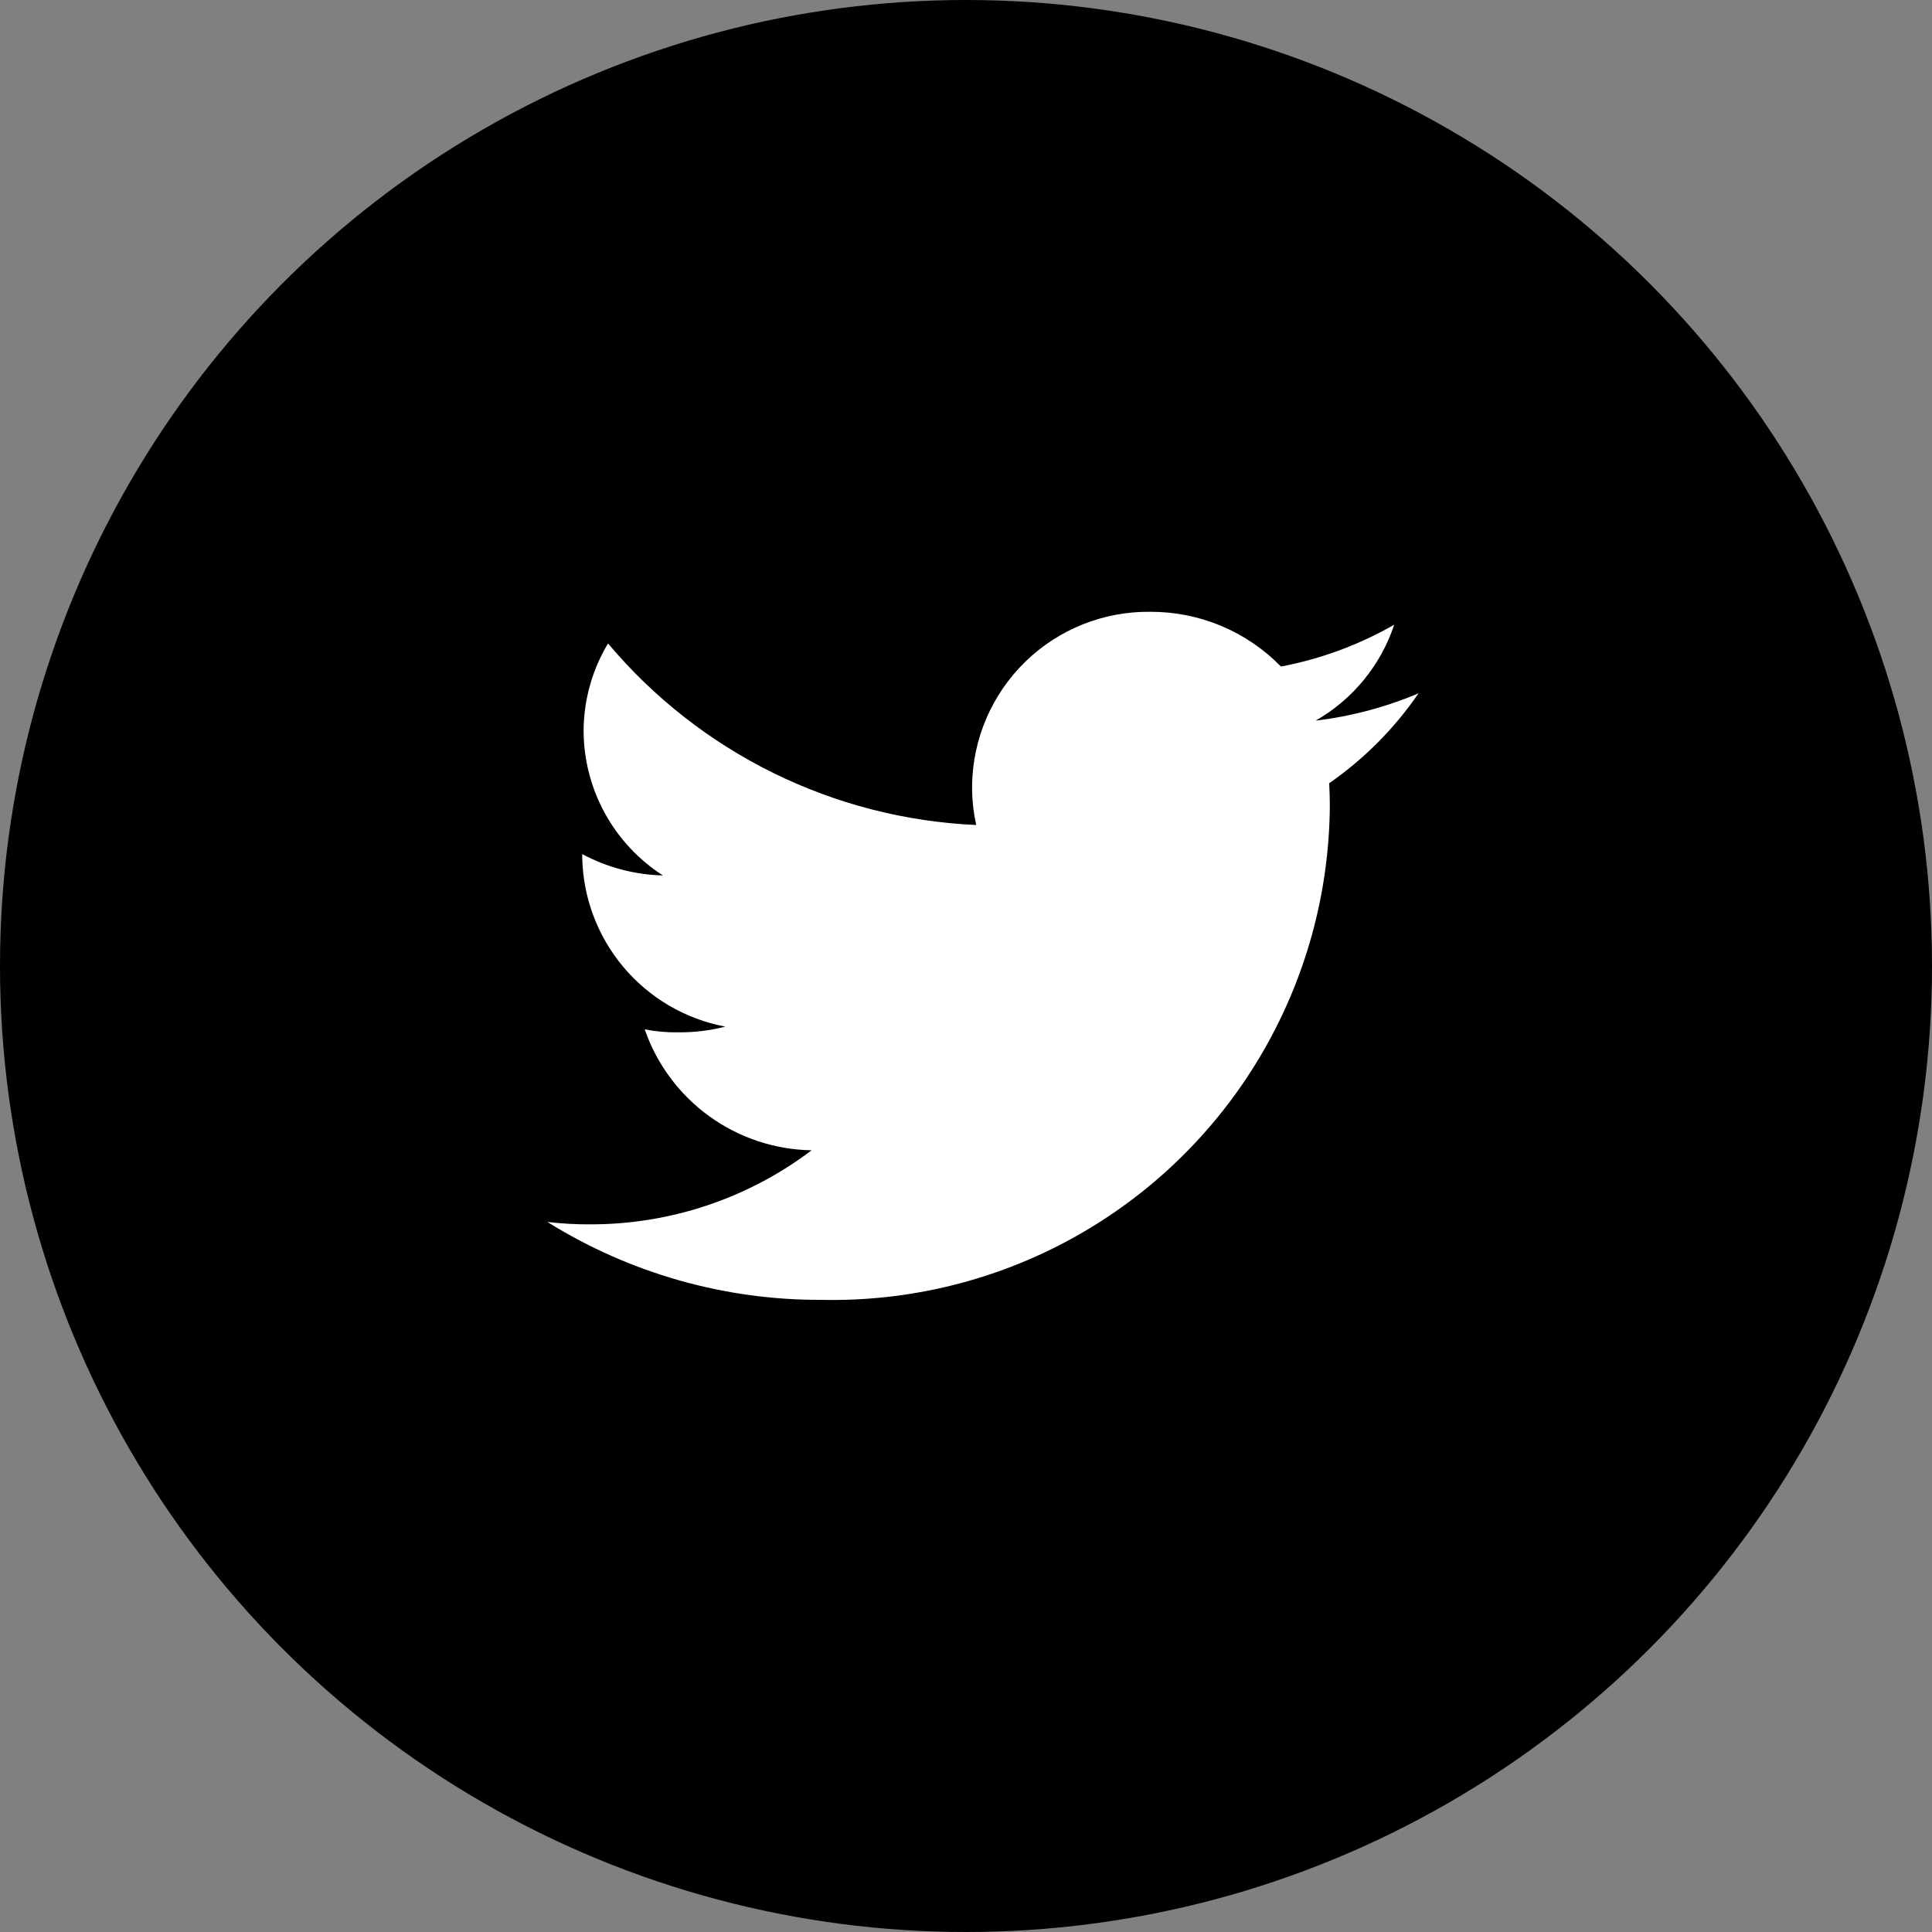
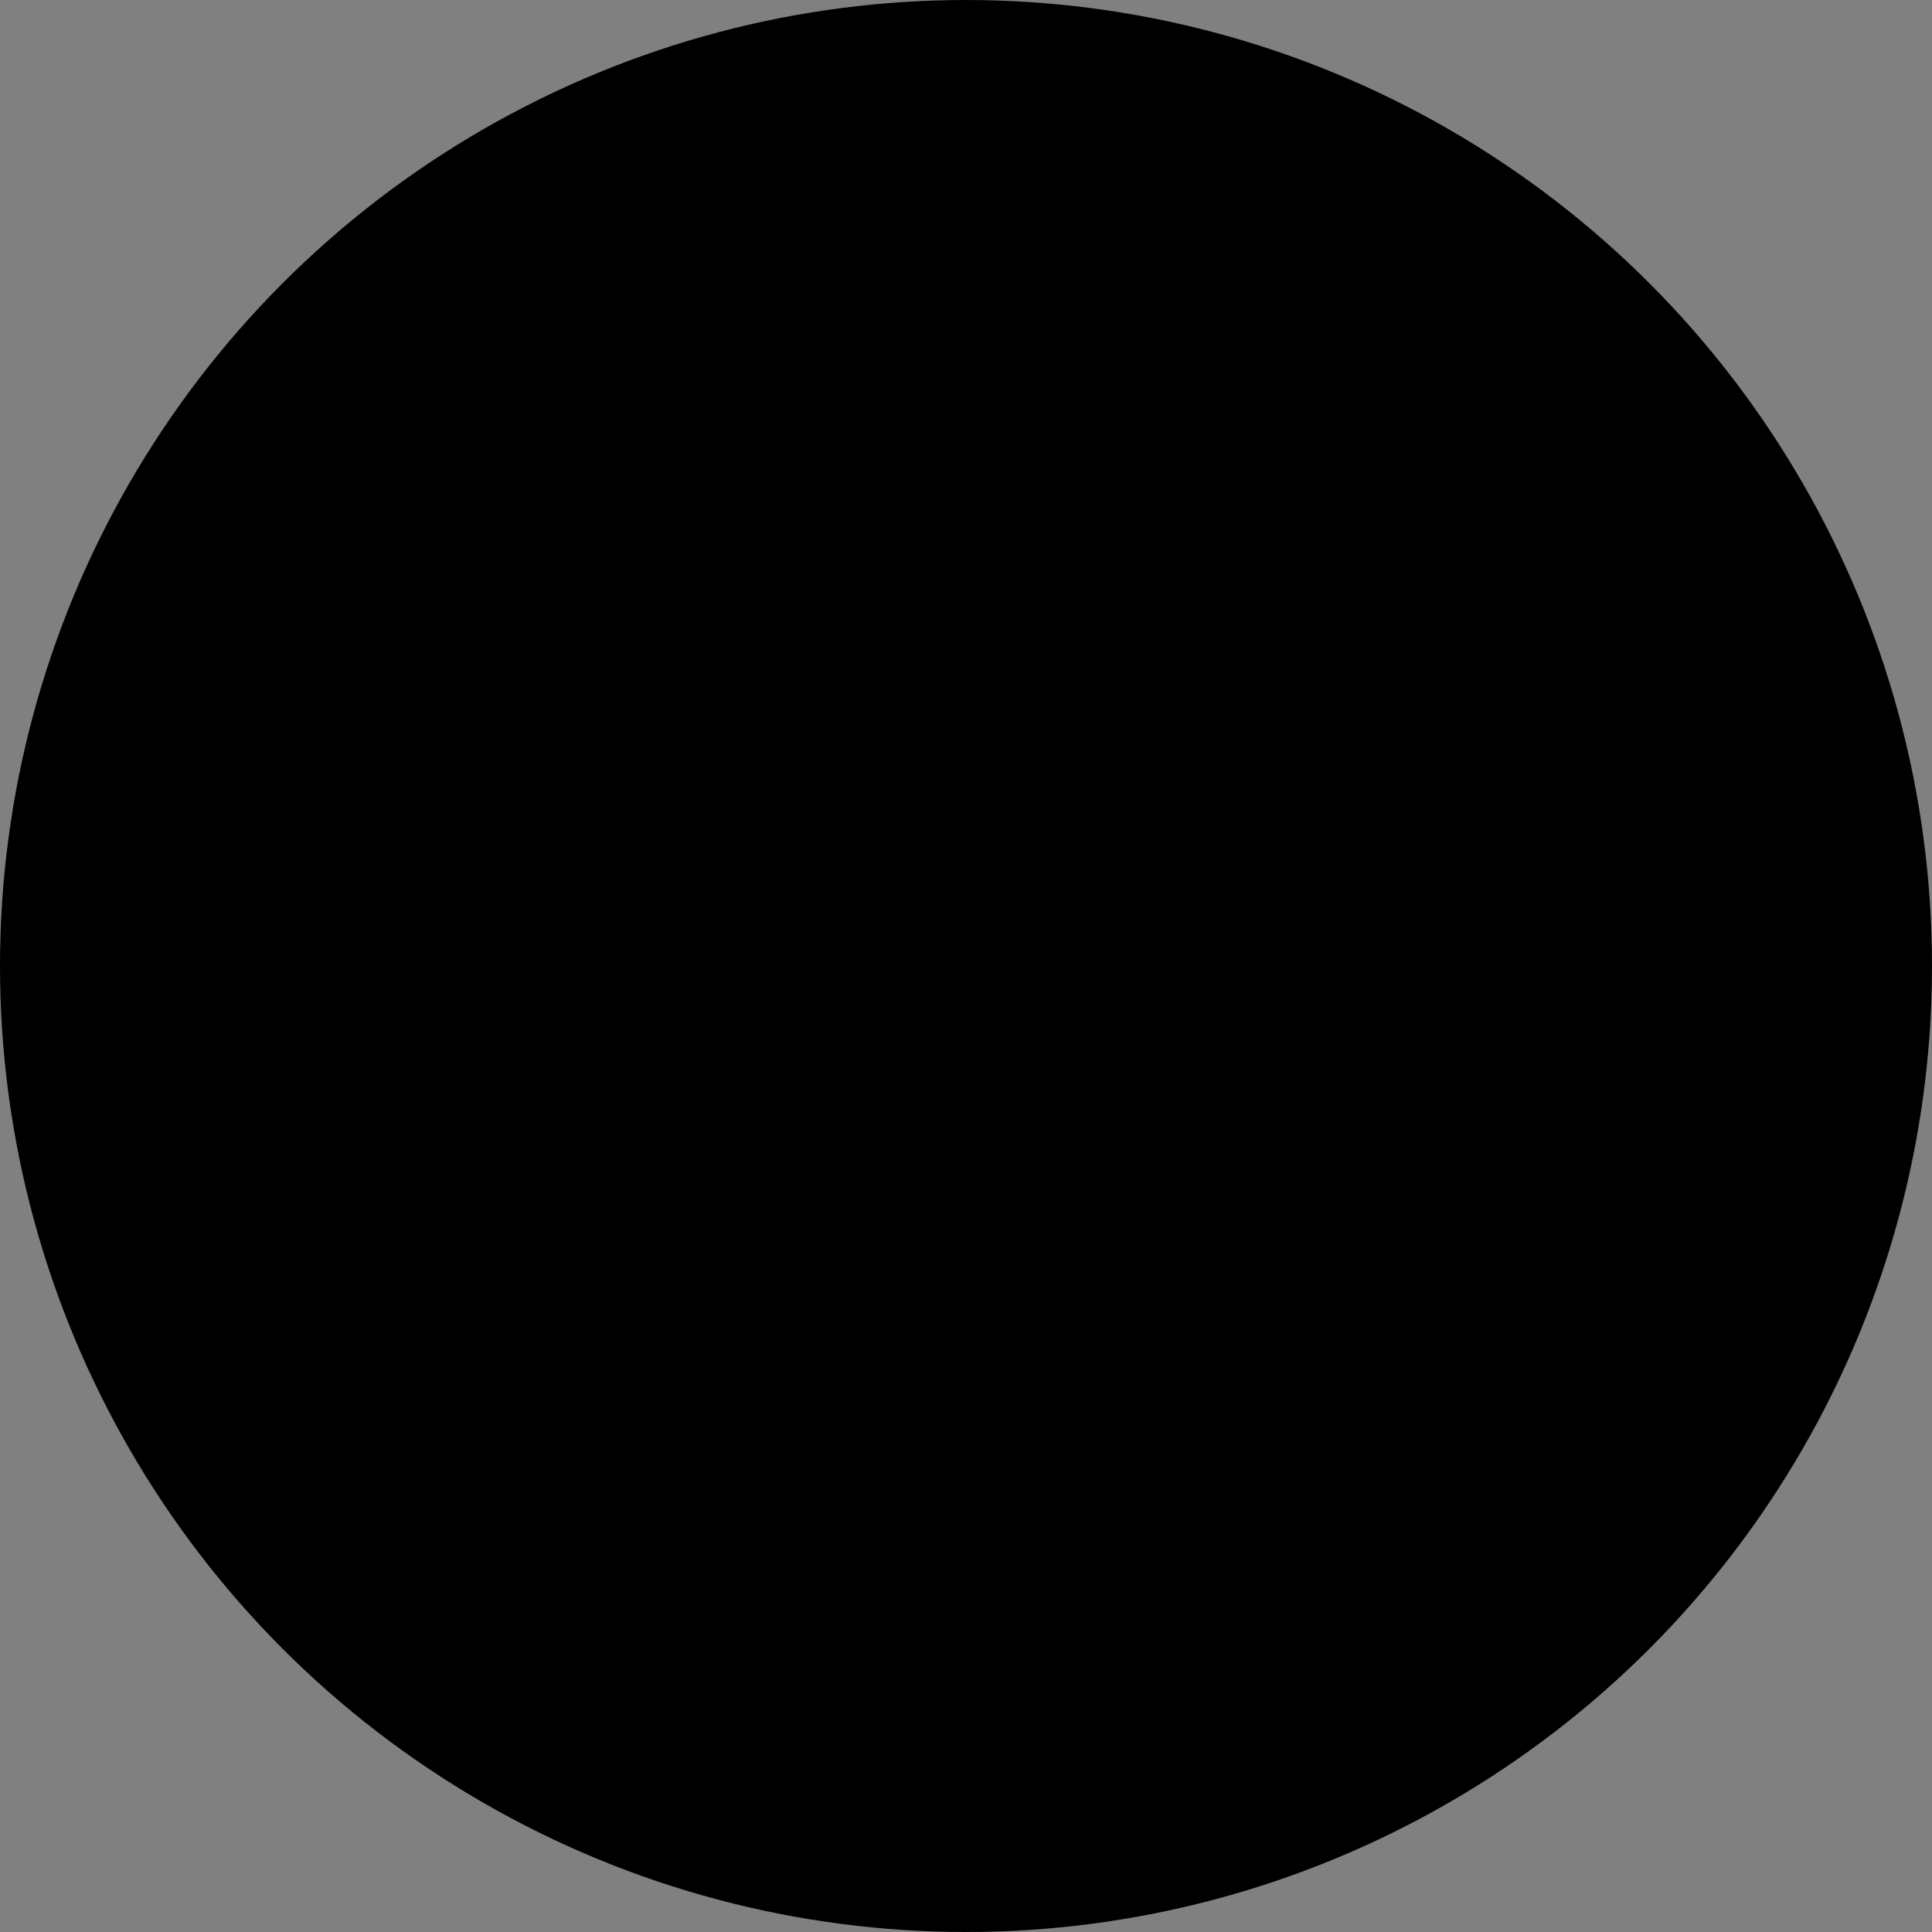
<svg xmlns="http://www.w3.org/2000/svg" width="60" height="60" viewBox="0 0 60 60">
  <rect x="0" y="0" width="60" height="60" fill="#808080" stroke="none" />
  <defs>
    <clipPath id="clip-path">
-       <path id="Path_4902" data-name="Path 4902" d="M181.86-28.471a11.831,11.831,0,0,1-3.2.851A5.391,5.391,0,0,0,181.1-30.6a11.285,11.285,0,0,1-3.518,1.3A5.636,5.636,0,0,0,173.534-31a5.469,5.469,0,0,0-5.544,5.392,5.4,5.4,0,0,0,.129,1.229,15.858,15.858,0,0,1-11.435-5.638,5.309,5.309,0,0,0-.759,2.725,5.36,5.36,0,0,0,2.464,4.48,5.6,5.6,0,0,1-2.507-.664v.059a5.456,5.456,0,0,0,4.445,5.3,5.69,5.69,0,0,1-1.454.177,5.042,5.042,0,0,1-1.05-.092,5.582,5.582,0,0,0,5.184,3.755,11.356,11.356,0,0,1-6.878,2.3,10.69,10.69,0,0,1-1.328-.074,15.951,15.951,0,0,0,8.511,2.419A15.448,15.448,0,0,0,179.1-24.976c0-.238-.008-.468-.02-.7a10.9,10.9,0,0,0,2.78-2.8" transform="translate(0 0)" fill="none" clip-rule="evenodd" />
-     </clipPath>
+       </clipPath>
  </defs>
  <g id="Twitter" transform="translate(-252 -942)">
    <circle id="Ellipse_9" data-name="Ellipse 9" cx="30" cy="30" r="30" transform="translate(252 942)" />
    <g id="Twitter-2" data-name="Twitter" transform="translate(114.199 992)" clip-path="url(#clip-path)">
      <g id="Group_1434" data-name="Group 1434" transform="translate(146.888 -38.912)">
-         <path id="Path_4901" data-name="Path 4901" d="M149.8-36h42.885V1.188H149.8Z" transform="translate(-149.8 36)" fill="#fff" />
+         <path id="Path_4901" data-name="Path 4901" d="M149.8-36h42.885V1.188H149.8" transform="translate(-149.8 36)" fill="#fff" />
      </g>
    </g>
  </g>
</svg>